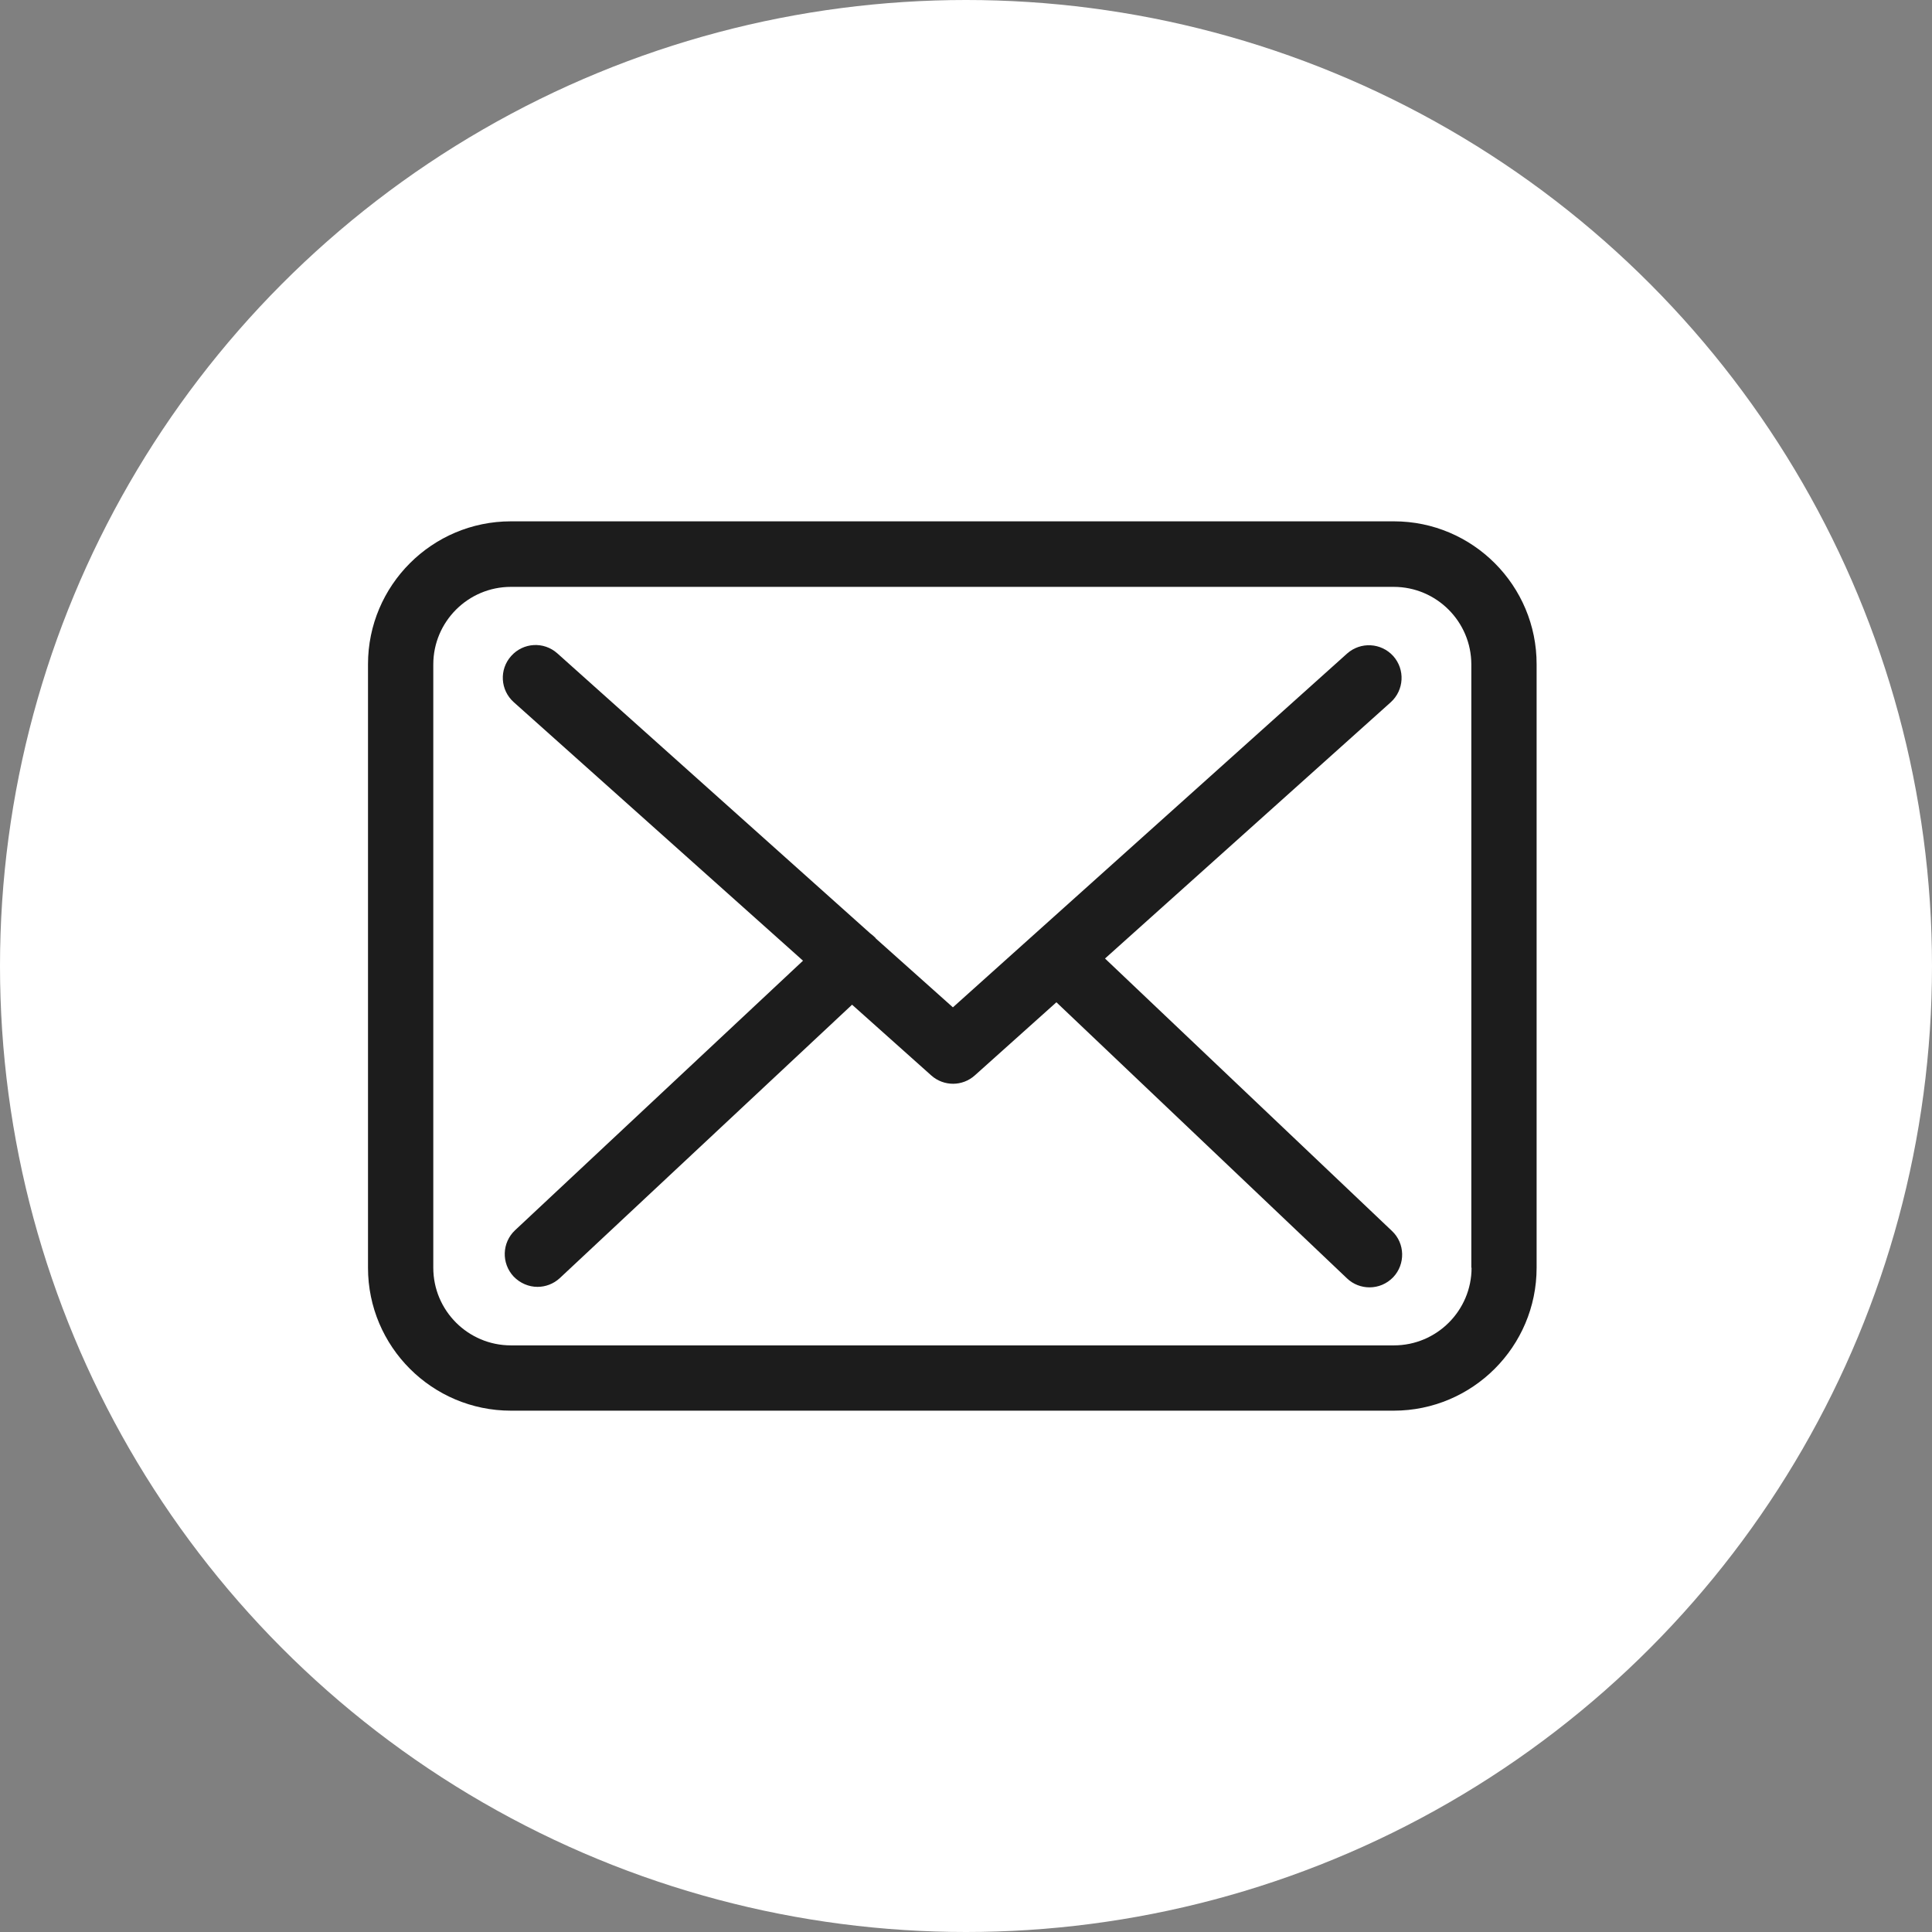
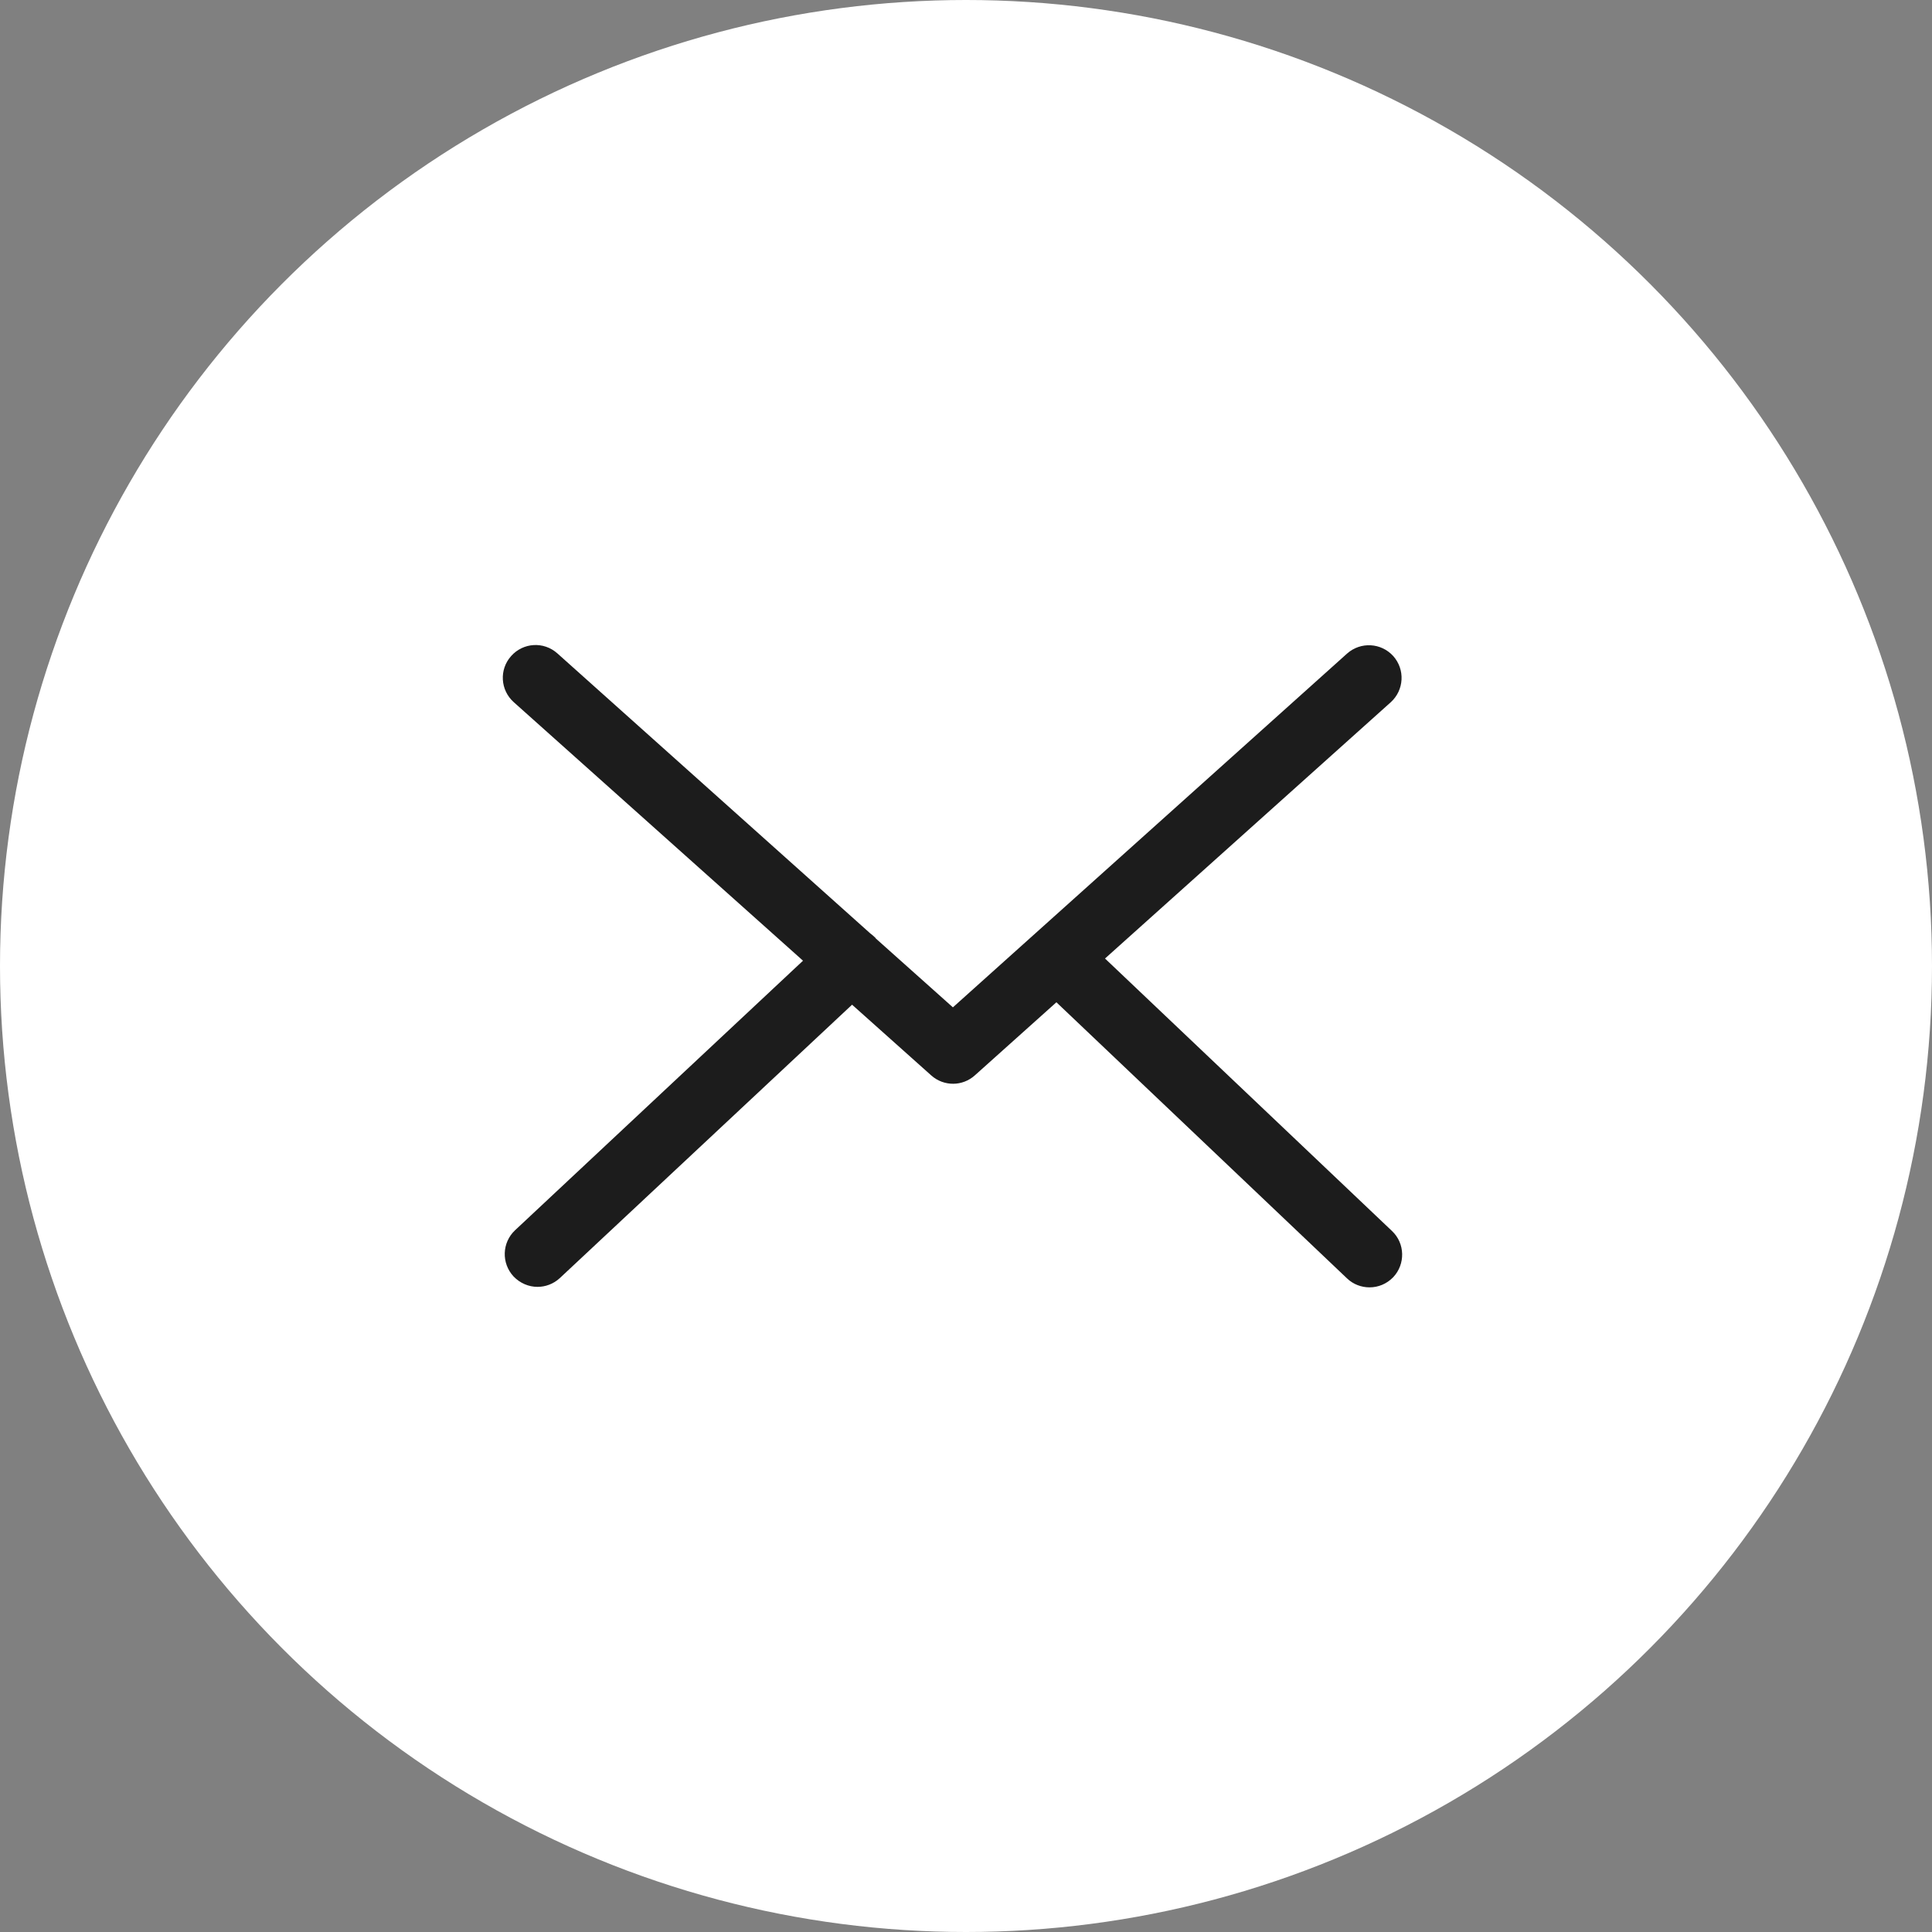
<svg xmlns="http://www.w3.org/2000/svg" width="63" height="63" viewBox="0 0 63 63" fill="none">
  <rect x="0" y="0" width="63" height="63" fill="#808080" stroke="none" />
  <circle cx="31.5" cy="31.5" r="31.5" fill="white" />
-   <path d="M45.455 17H16.66C14.089 17 12 19.09 12 21.66V41.34C12 43.911 14.089 46 16.66 46H45.447C48.017 46 50.107 43.911 50.107 41.34V21.668C50.115 19.097 48.025 17 45.455 17ZM47.986 41.34C47.986 42.736 46.85 43.871 45.455 43.871H16.66C15.264 43.871 14.129 42.736 14.129 41.34V21.668C14.129 20.272 15.264 19.137 16.66 19.137H45.447C46.843 19.137 47.978 20.272 47.978 21.668V41.34H47.986Z" fill="#1C1C1C" />
  <path d="M36.033 31.256L45.352 22.898C45.786 22.504 45.825 21.833 45.431 21.392C45.037 20.958 44.367 20.919 43.925 21.313L31.073 32.848L28.566 30.609C28.558 30.601 28.55 30.593 28.55 30.585C28.495 30.53 28.44 30.483 28.377 30.436L18.174 21.305C17.732 20.911 17.062 20.95 16.668 21.392C16.273 21.833 16.313 22.504 16.754 22.898L26.185 31.327L16.794 40.118C16.368 40.52 16.344 41.19 16.747 41.624C16.959 41.845 17.243 41.963 17.527 41.963C17.787 41.963 18.047 41.868 18.253 41.679L27.785 32.762L30.371 35.072C30.576 35.253 30.829 35.34 31.081 35.34C31.333 35.34 31.593 35.245 31.791 35.064L34.448 32.683L43.925 41.687C44.13 41.884 44.398 41.979 44.658 41.979C44.942 41.979 45.218 41.868 45.431 41.648C45.833 41.222 45.818 40.544 45.392 40.142L36.033 31.256Z" fill="#1C1C1C" />
</svg>